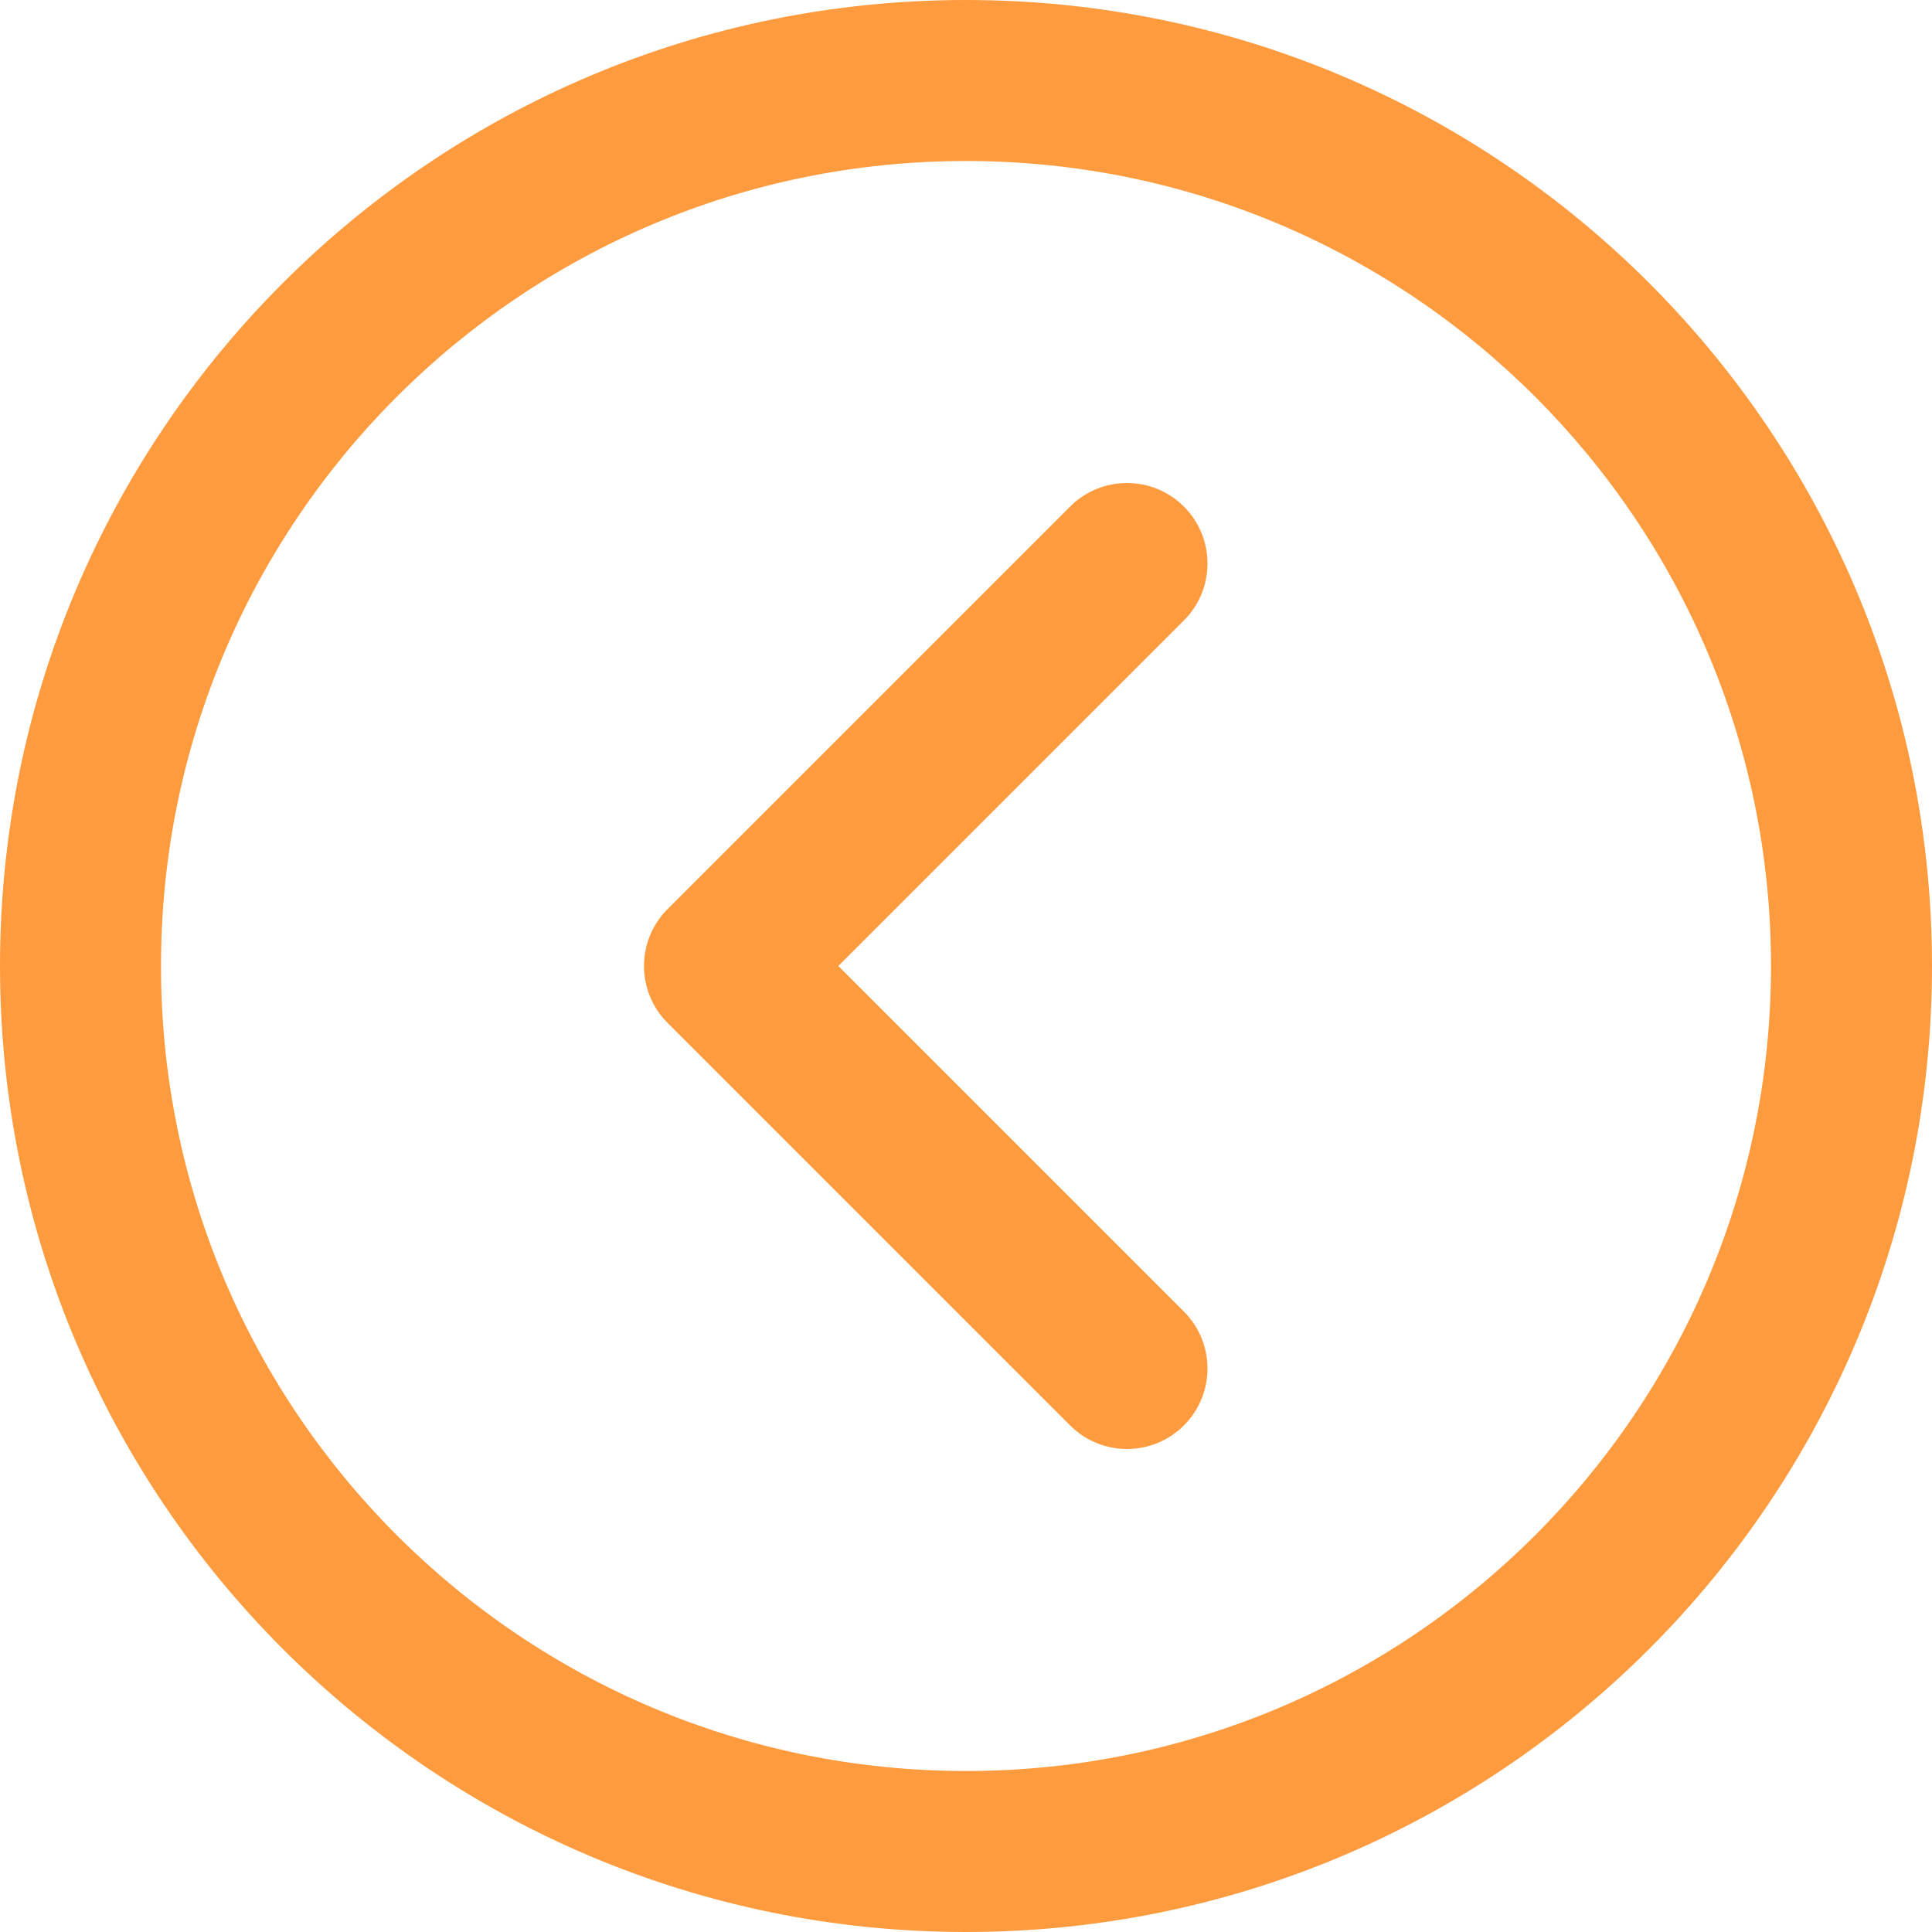
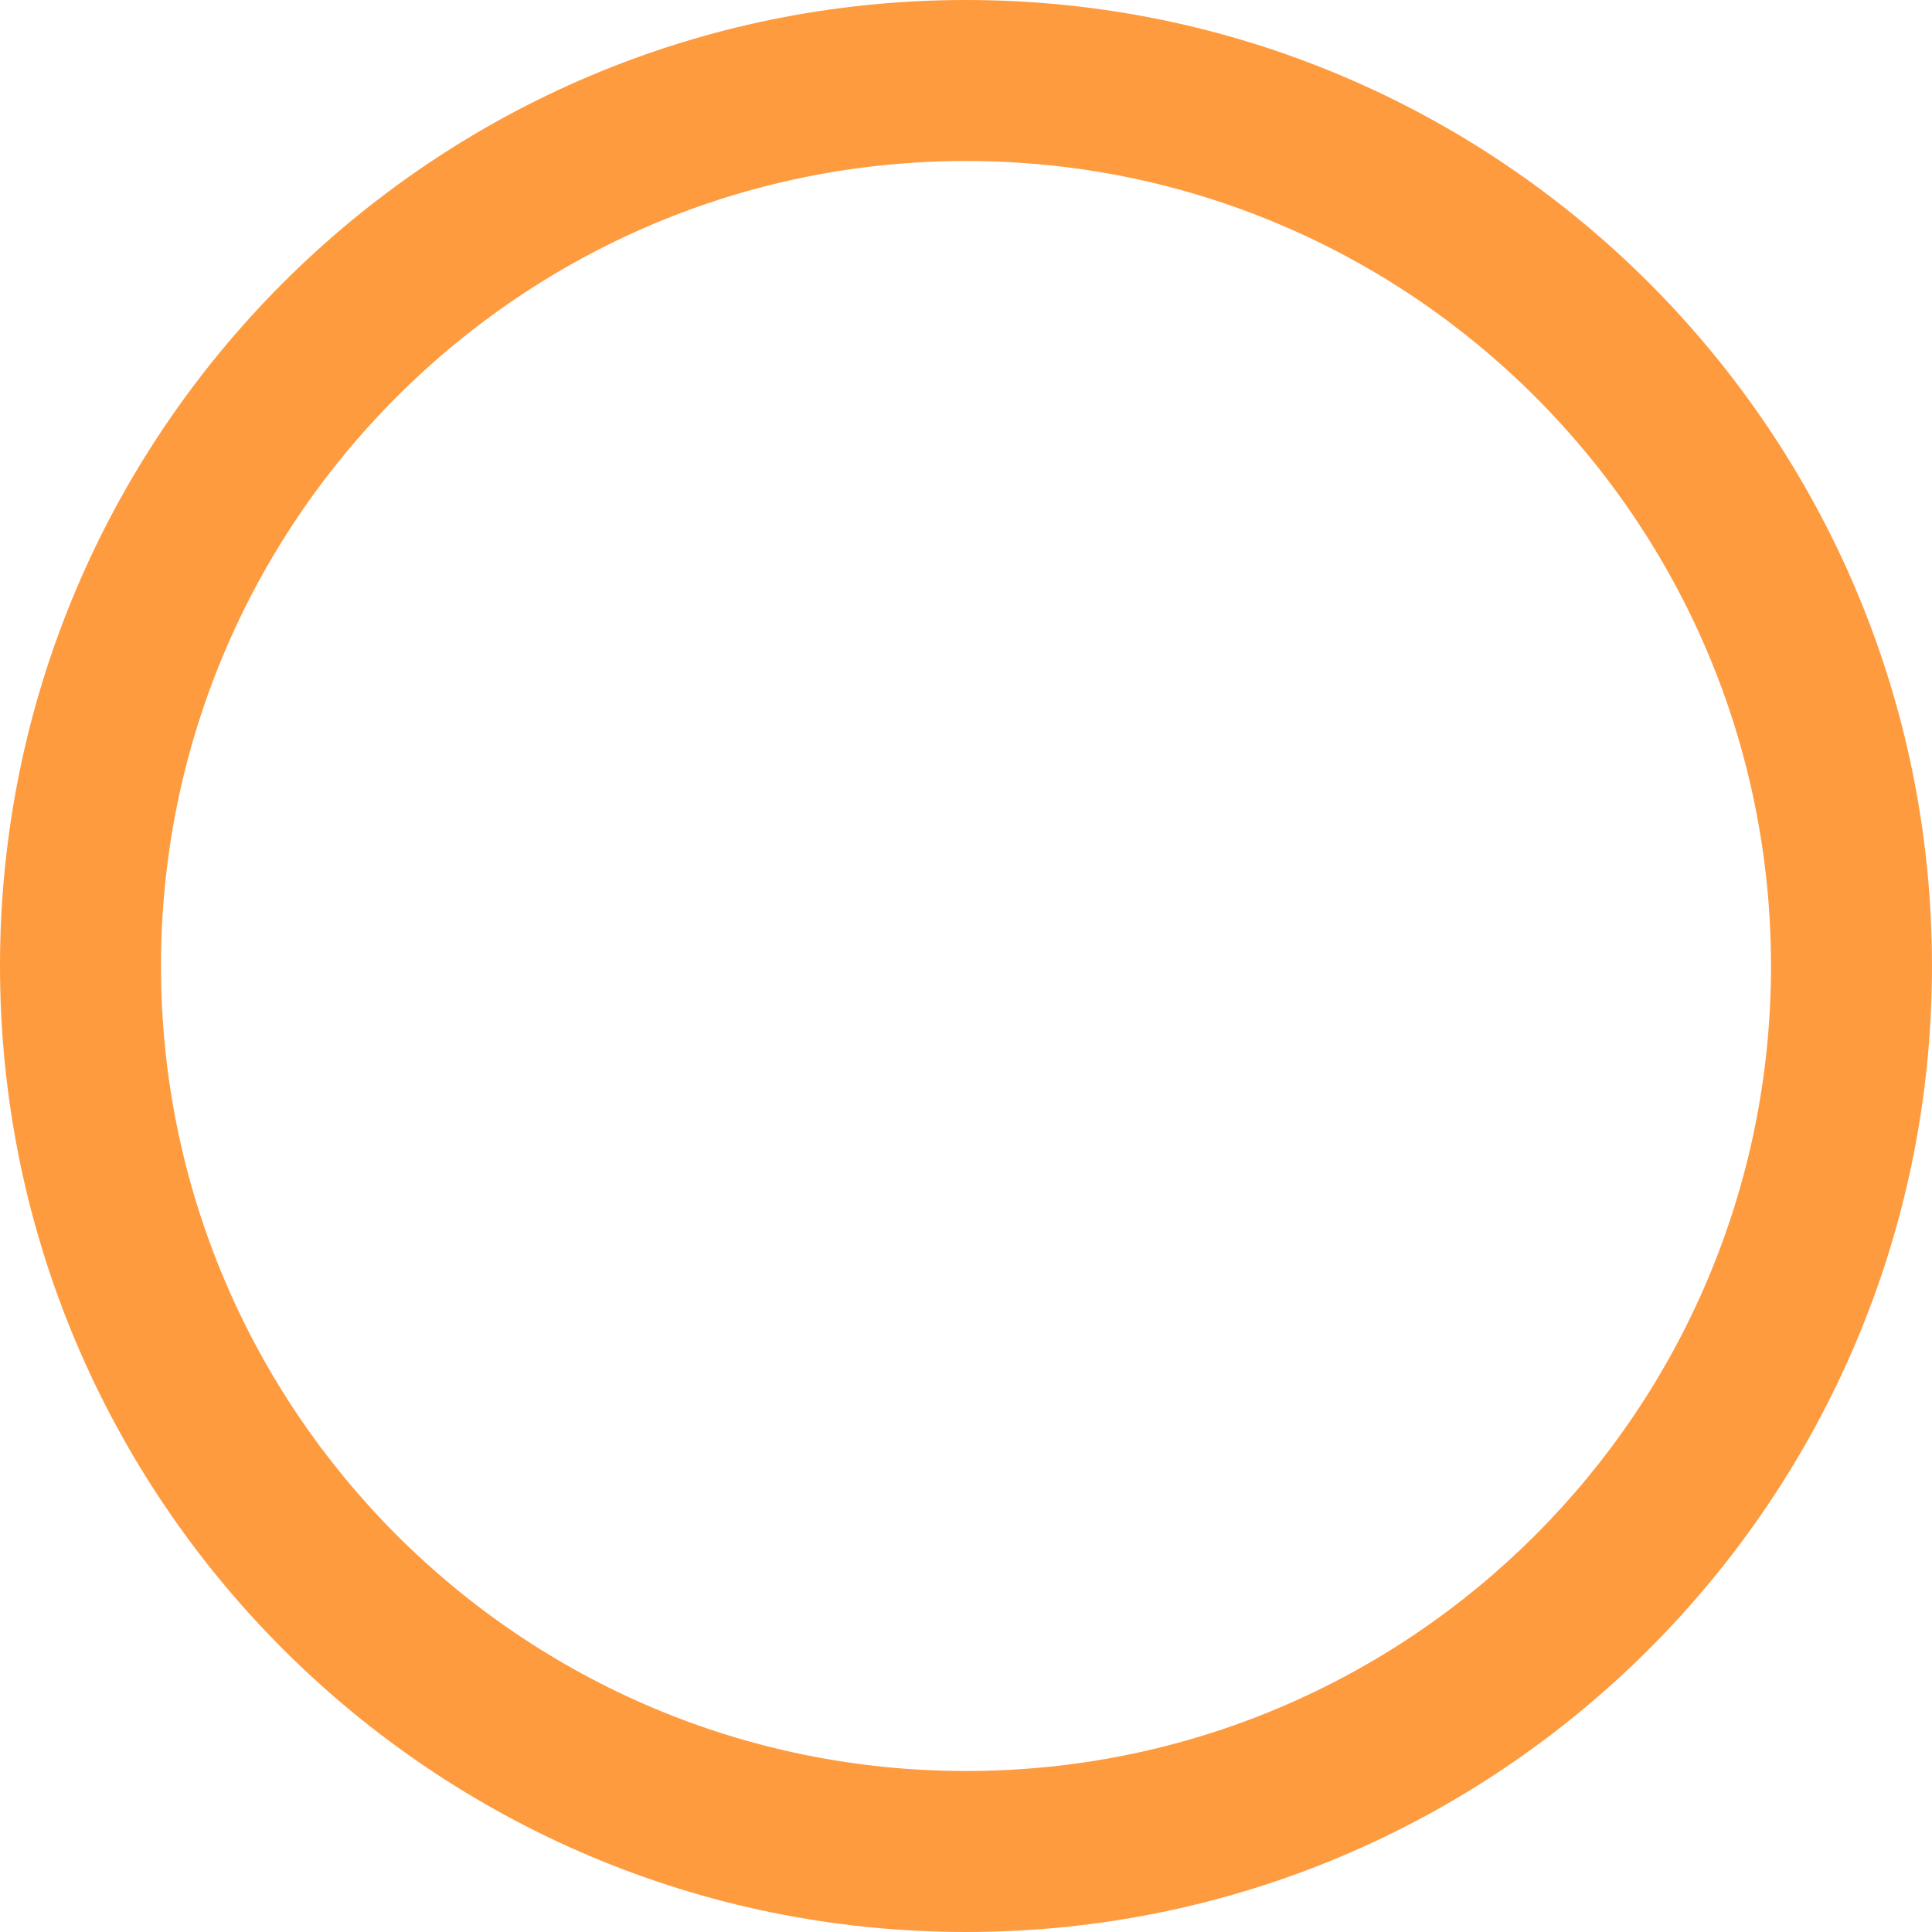
<svg xmlns="http://www.w3.org/2000/svg" width="48" height="48" viewBox="0 0 48 48" fill="none">
  <path d="M24 48C37.255 48 48 37.255 48 24C48 10.745 37.255 -9.39396e-07 24 -2.09815e-06C10.745 -3.2569e-06 3.2569e-06 10.745 2.09815e-06 24C9.39396e-07 37.255 10.745 48 24 48ZM24 4C35.045 4 44 12.955 44 24C44 35.045 35.045 44 24 44C12.955 44 4 35.045 4 24C4 12.955 12.955 4 24 4Z" fill="#FF9B3F" />
-   <path d="M26.586 35.414C27.367 36.195 28.633 36.195 29.414 35.414C30.195 34.633 30.195 33.367 29.414 32.586L20.828 24L29.414 15.414C30.195 14.633 30.195 13.367 29.414 12.586C28.633 11.805 27.367 11.805 26.586 12.586L16.586 22.586C15.805 23.367 15.805 24.633 16.586 25.414L26.586 35.414Z" fill="#FF9B3F" />
</svg>